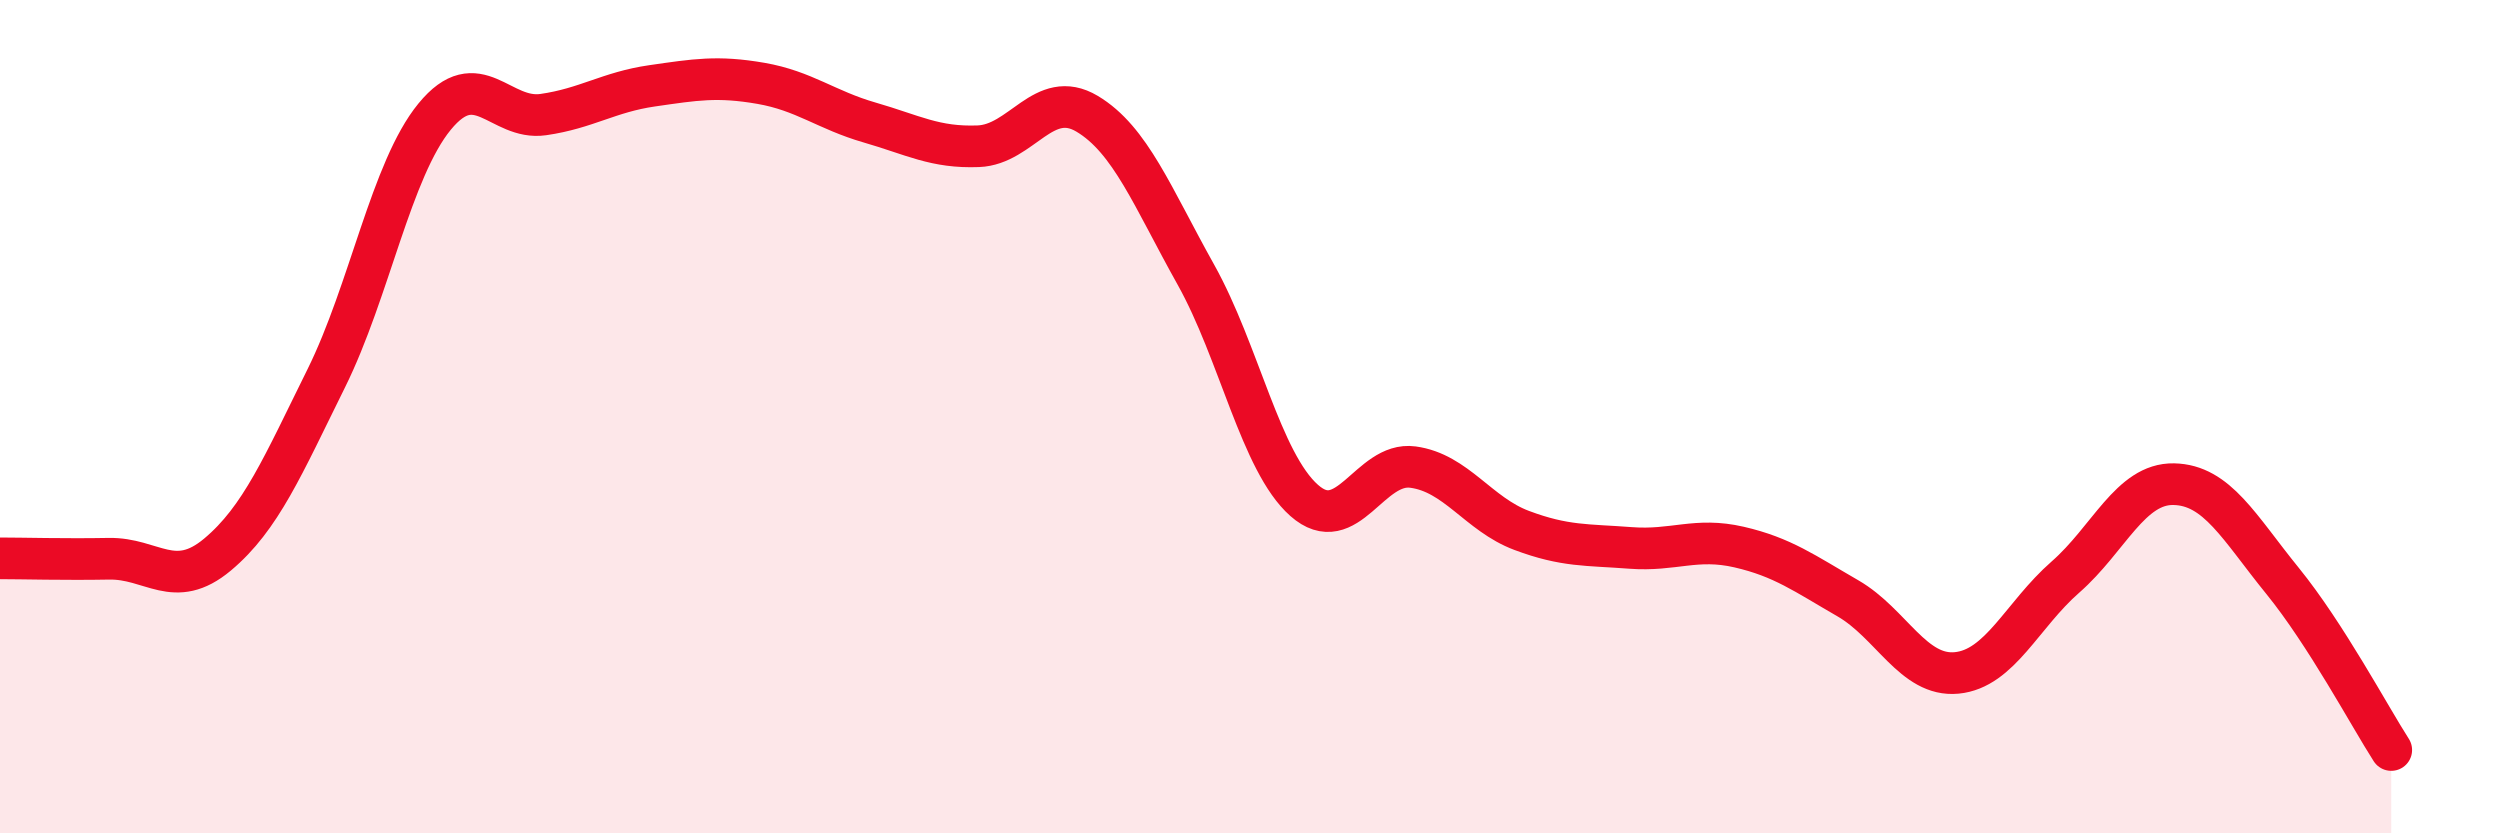
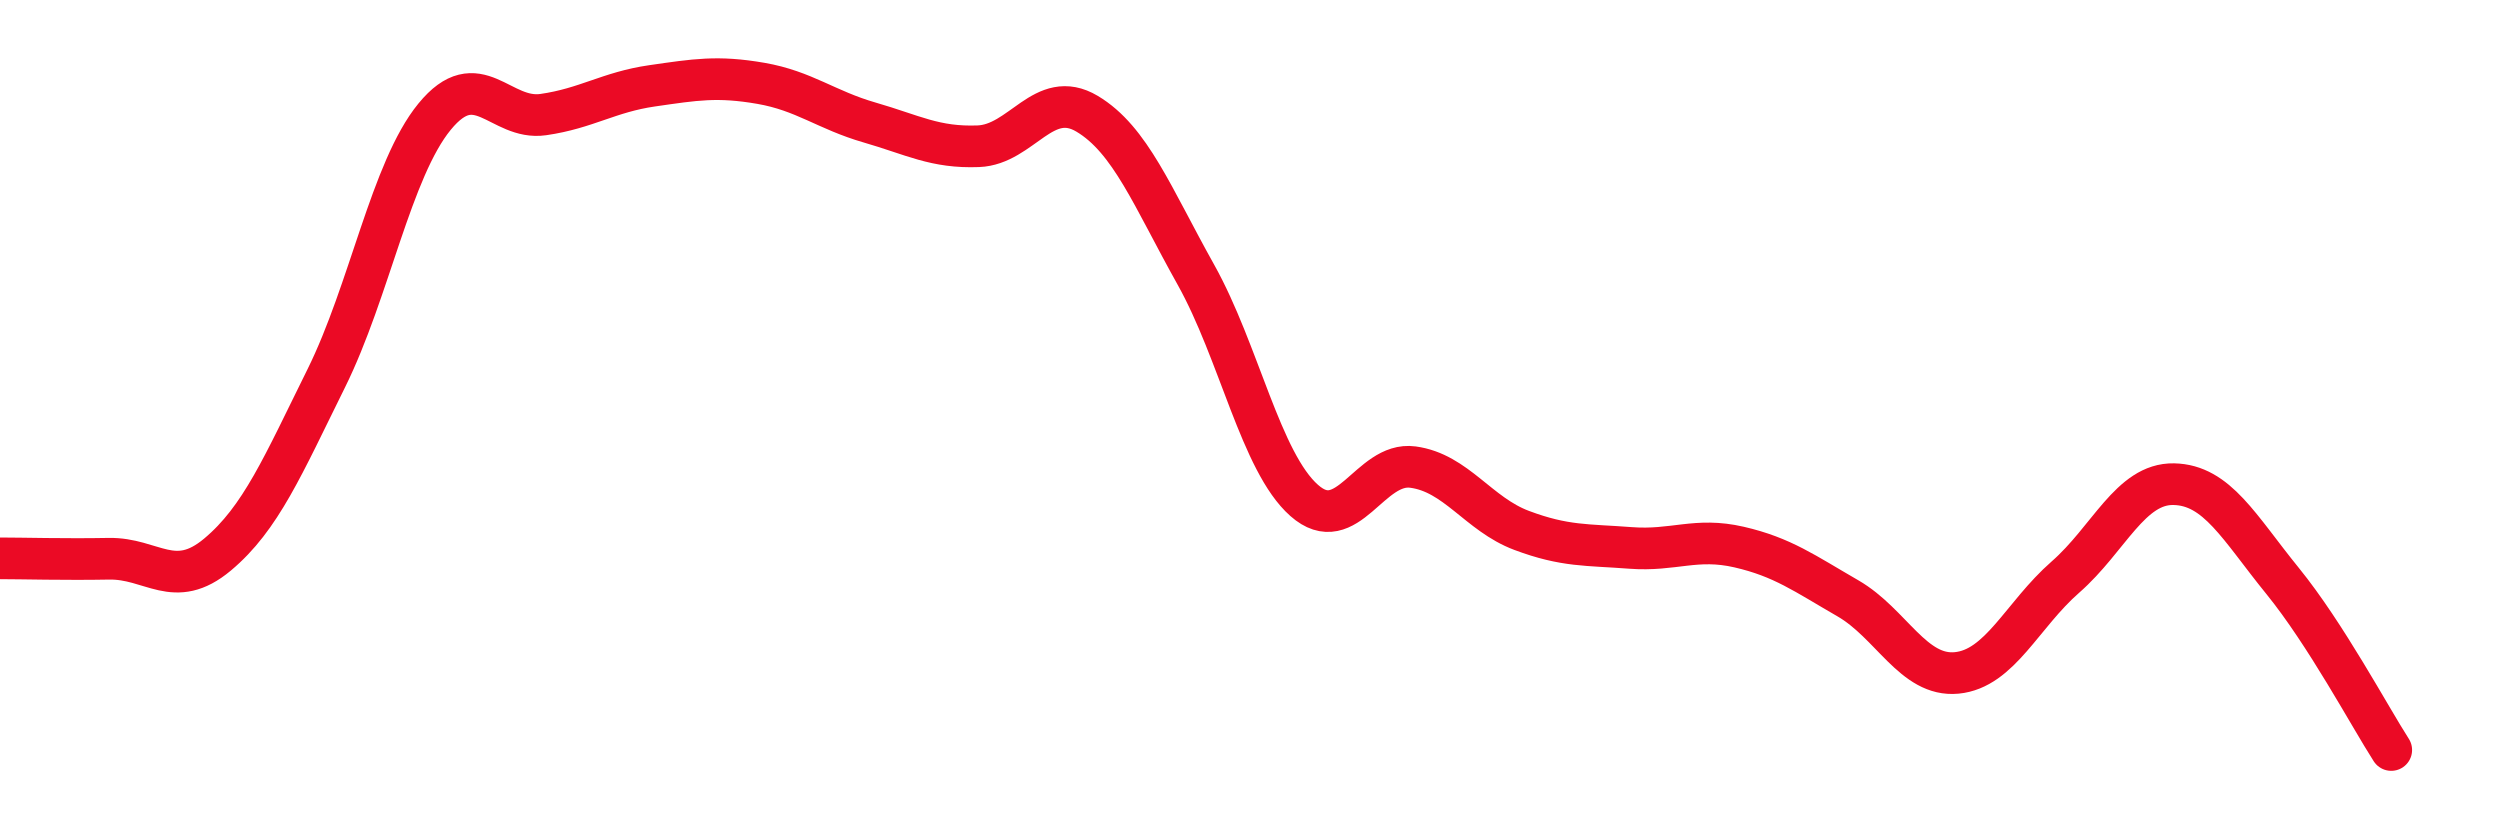
<svg xmlns="http://www.w3.org/2000/svg" width="60" height="20" viewBox="0 0 60 20">
-   <path d="M 0,13.4 C 0.52,13.4 1.57,13.43 2.61,13.41 C 3.65,13.39 4.18,14.18 5.22,13.31 C 6.26,12.44 6.79,11.18 7.83,9.08 C 8.87,6.98 9.39,4.07 10.43,2.8 C 11.47,1.53 12,2.9 13.04,2.75 C 14.08,2.6 14.61,2.21 15.65,2.06 C 16.69,1.91 17.22,1.82 18.26,2 C 19.3,2.18 19.83,2.64 20.87,2.94 C 21.91,3.24 22.44,3.55 23.48,3.51 C 24.52,3.47 25.05,2.11 26.09,2.73 C 27.13,3.35 27.66,4.73 28.7,6.59 C 29.74,8.45 30.26,11.09 31.3,12.01 C 32.34,12.93 32.87,11.07 33.91,11.21 C 34.95,11.35 35.48,12.34 36.52,12.73 C 37.56,13.12 38.09,13.07 39.13,13.15 C 40.17,13.23 40.7,12.89 41.74,13.13 C 42.78,13.37 43.31,13.76 44.35,14.36 C 45.39,14.96 45.92,16.25 46.96,16.15 C 48,16.05 48.53,14.76 49.57,13.85 C 50.61,12.94 51.13,11.6 52.17,11.62 C 53.21,11.64 53.74,12.66 54.78,13.94 C 55.82,15.22 56.87,17.19 57.39,18L57.39 20L0 20Z" fill="#EB0A25" opacity="0.1" stroke-linecap="round" stroke-linejoin="round" />
  <path d="M 0,13.4 C 0.52,13.4 1.57,13.43 2.61,13.41 C 3.65,13.39 4.18,14.18 5.22,13.31 C 6.26,12.44 6.79,11.18 7.83,9.08 C 8.87,6.98 9.39,4.07 10.43,2.8 C 11.47,1.53 12,2.9 13.04,2.75 C 14.08,2.6 14.61,2.21 15.65,2.06 C 16.69,1.91 17.22,1.82 18.26,2 C 19.3,2.18 19.83,2.64 20.87,2.94 C 21.91,3.24 22.44,3.55 23.48,3.51 C 24.52,3.47 25.05,2.11 26.09,2.73 C 27.13,3.35 27.66,4.73 28.7,6.59 C 29.74,8.45 30.26,11.09 31.3,12.01 C 32.34,12.93 32.87,11.07 33.91,11.21 C 34.95,11.35 35.48,12.34 36.52,12.73 C 37.56,13.12 38.09,13.07 39.13,13.15 C 40.17,13.23 40.7,12.89 41.74,13.13 C 42.78,13.37 43.31,13.76 44.35,14.36 C 45.39,14.96 45.92,16.25 46.96,16.15 C 48,16.05 48.53,14.76 49.57,13.85 C 50.61,12.94 51.13,11.6 52.17,11.62 C 53.21,11.64 53.74,12.66 54.78,13.94 C 55.82,15.22 56.87,17.19 57.39,18" stroke="#EB0A25" stroke-width="1" fill="none" stroke-linecap="round" stroke-linejoin="round" />
</svg>